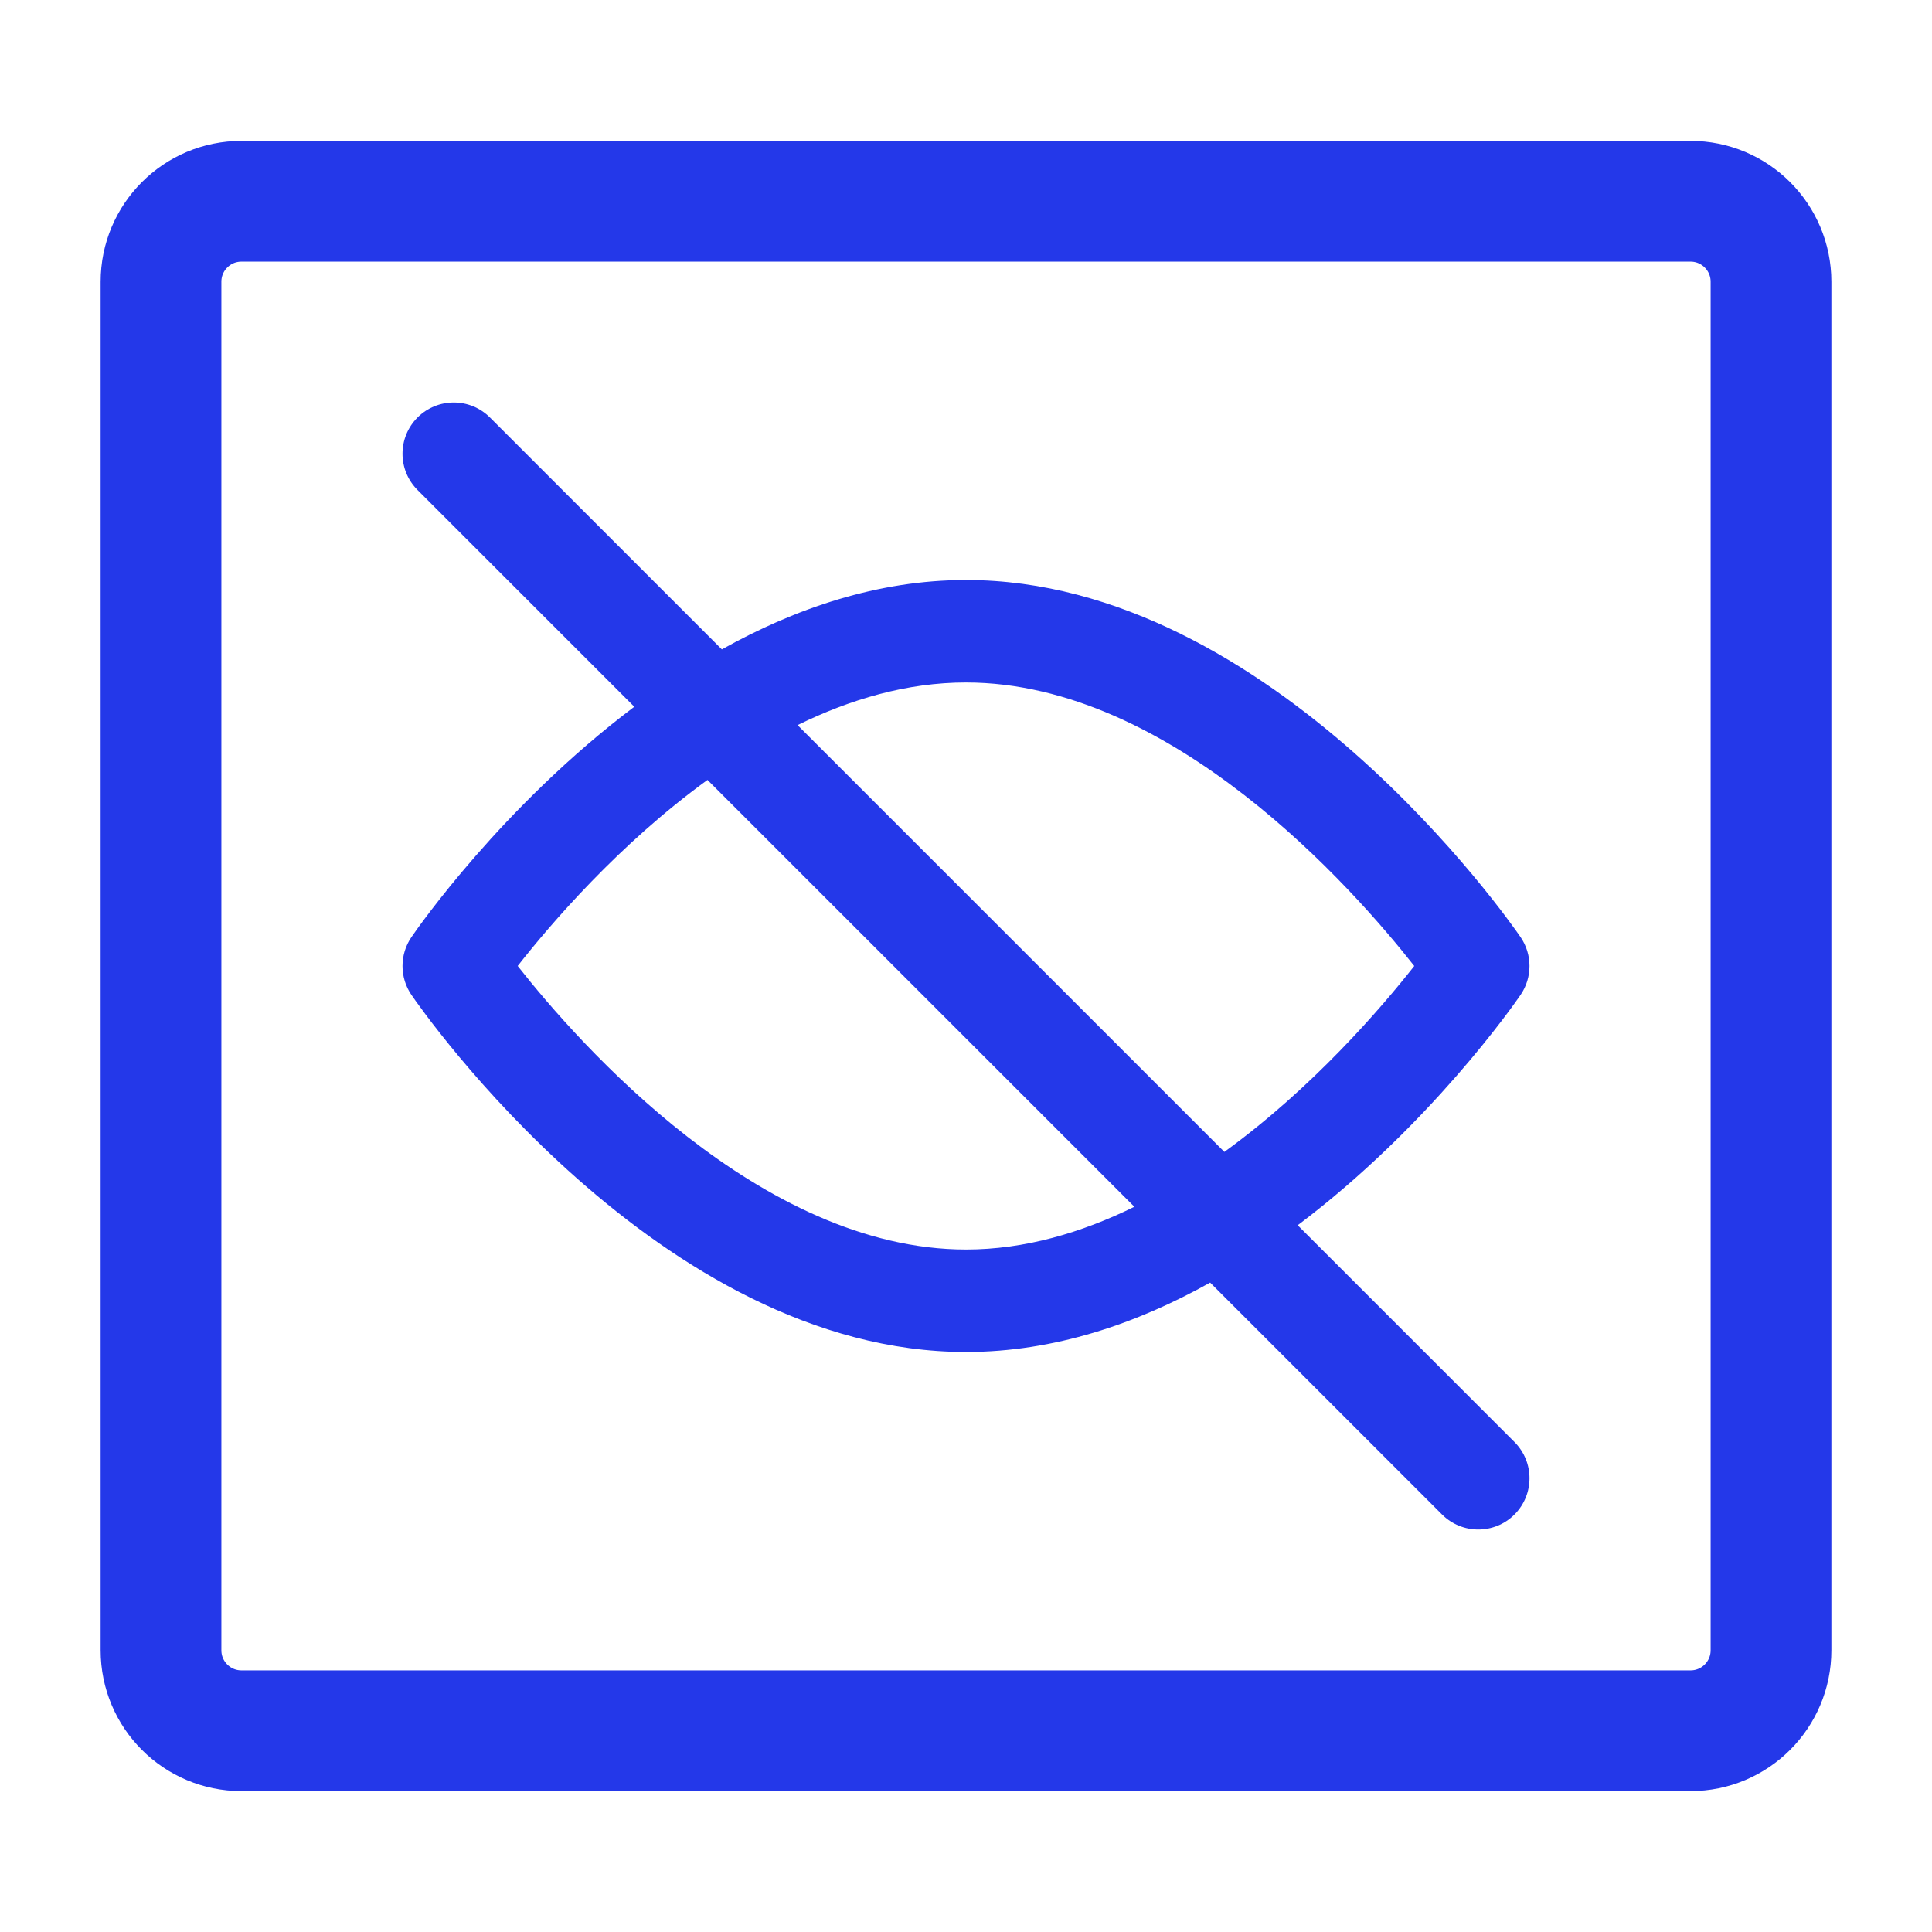
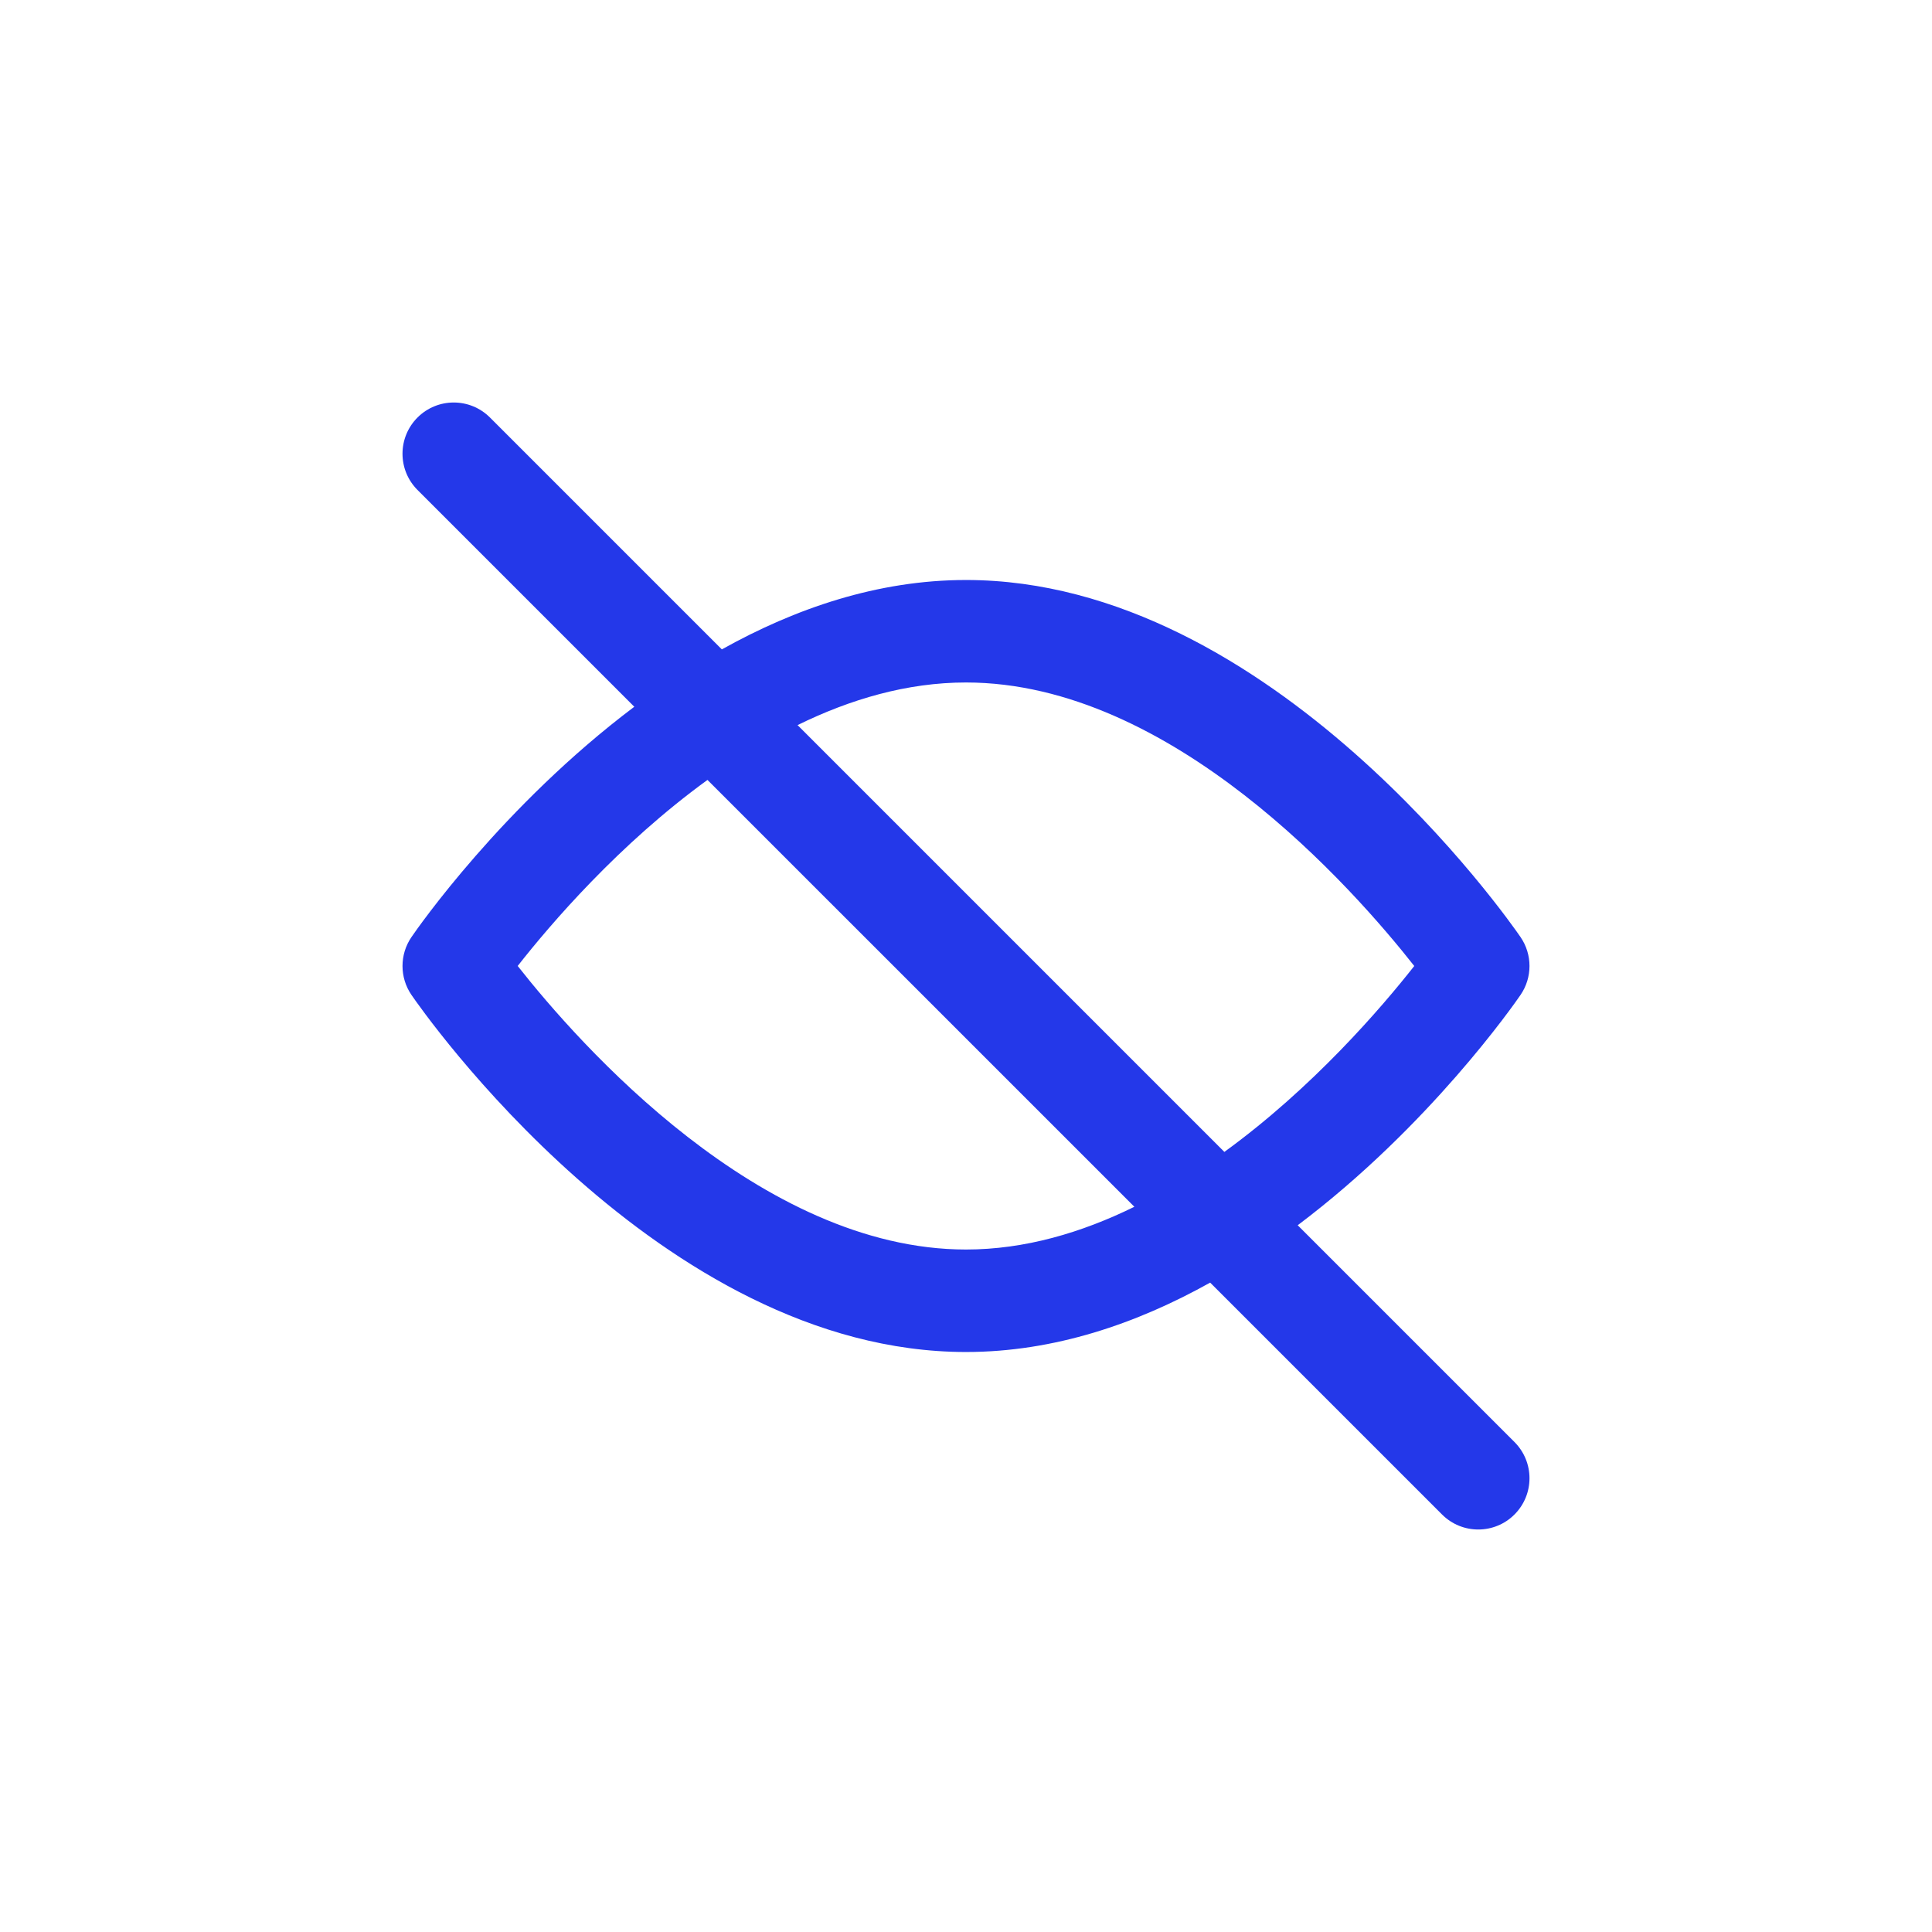
<svg xmlns="http://www.w3.org/2000/svg" width="48" height="48" viewBox="0 0 48 48" fill="none">
-   <path d="M4 41V7C4 5.895 4.895 5 6 5H37H42C43.105 5 44 5.895 44 7V41C44 42.105 43.105 43 42 43H37H15H6C4.895 43 4 42.105 4 41Z" stroke="#2438E9" stroke-width="3" stroke-linecap="round" stroke-linejoin="round" />
  <g clip-path="url(#clip0_2006_3324)">
    <path d="M37.627 35.827L32.241 30.441C35.514 27.978 37.631 24.933 37.777 24.719C38.074 24.286 38.074 23.714 37.777 23.281C37.529 22.918 31.612 14.41 24 14.41C21.805 14.41 19.752 15.118 17.934 16.134L12.173 10.373C11.676 9.876 10.87 9.876 10.373 10.373C9.876 10.87 9.876 11.676 10.373 12.173L15.759 17.559C12.486 20.022 10.369 23.067 10.223 23.281C9.926 23.714 9.926 24.286 10.223 24.719C10.471 25.081 16.387 33.59 24 33.59C26.195 33.59 28.248 32.882 30.066 31.866L35.827 37.627C36.076 37.876 36.401 38 36.727 38C37.053 38 37.379 37.876 37.627 37.627C38.124 37.13 38.124 36.324 37.627 35.827ZM24 16.956C29.113 16.956 33.623 22.075 35.137 24C34.316 25.043 32.617 27.023 30.419 28.619L19.815 18.015C21.122 17.373 22.535 16.956 24 16.956ZM24 31.044C18.885 31.044 14.375 25.922 12.862 23.999C13.681 22.955 15.378 20.973 17.577 19.377L28.183 29.982C26.875 30.625 25.462 31.044 24 31.044Z" fill="#2438E9" />
  </g>
  <defs>
    <clipPath id="clip0_2006_3324">
      <rect width="28" height="28" fill="white" transform="translate(10 10)" />
    </clipPath>
  </defs>
</svg>